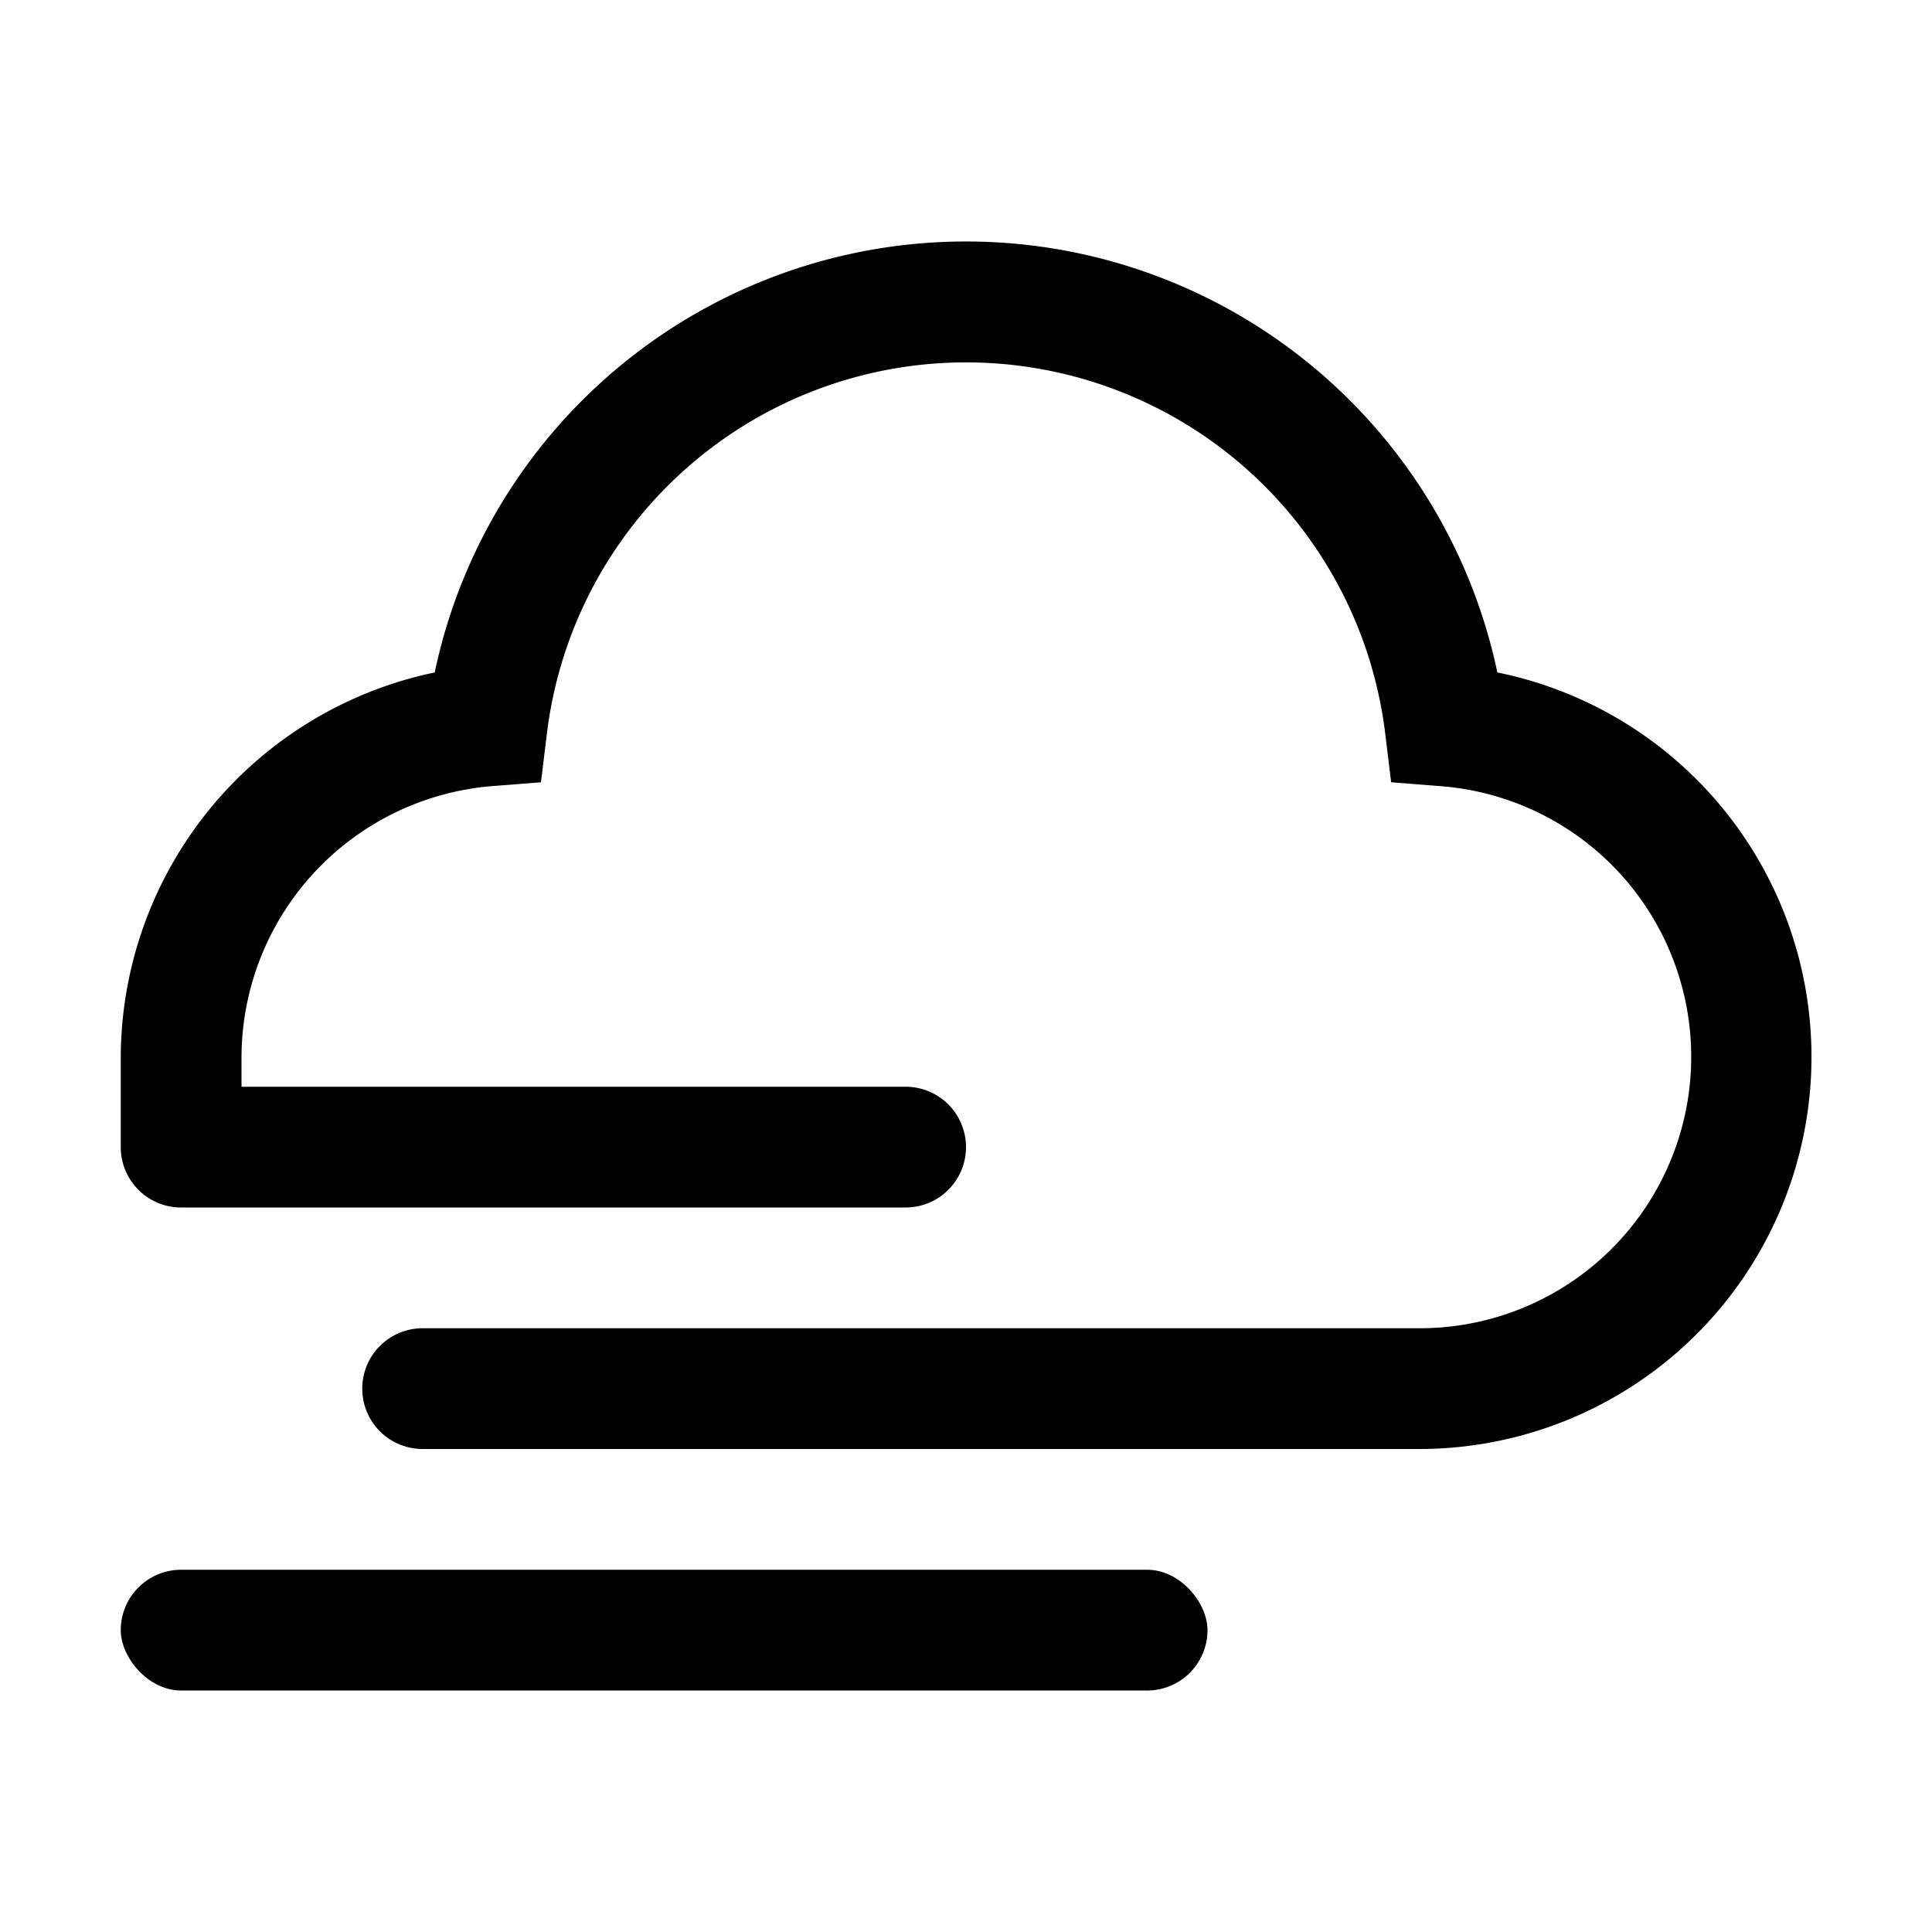
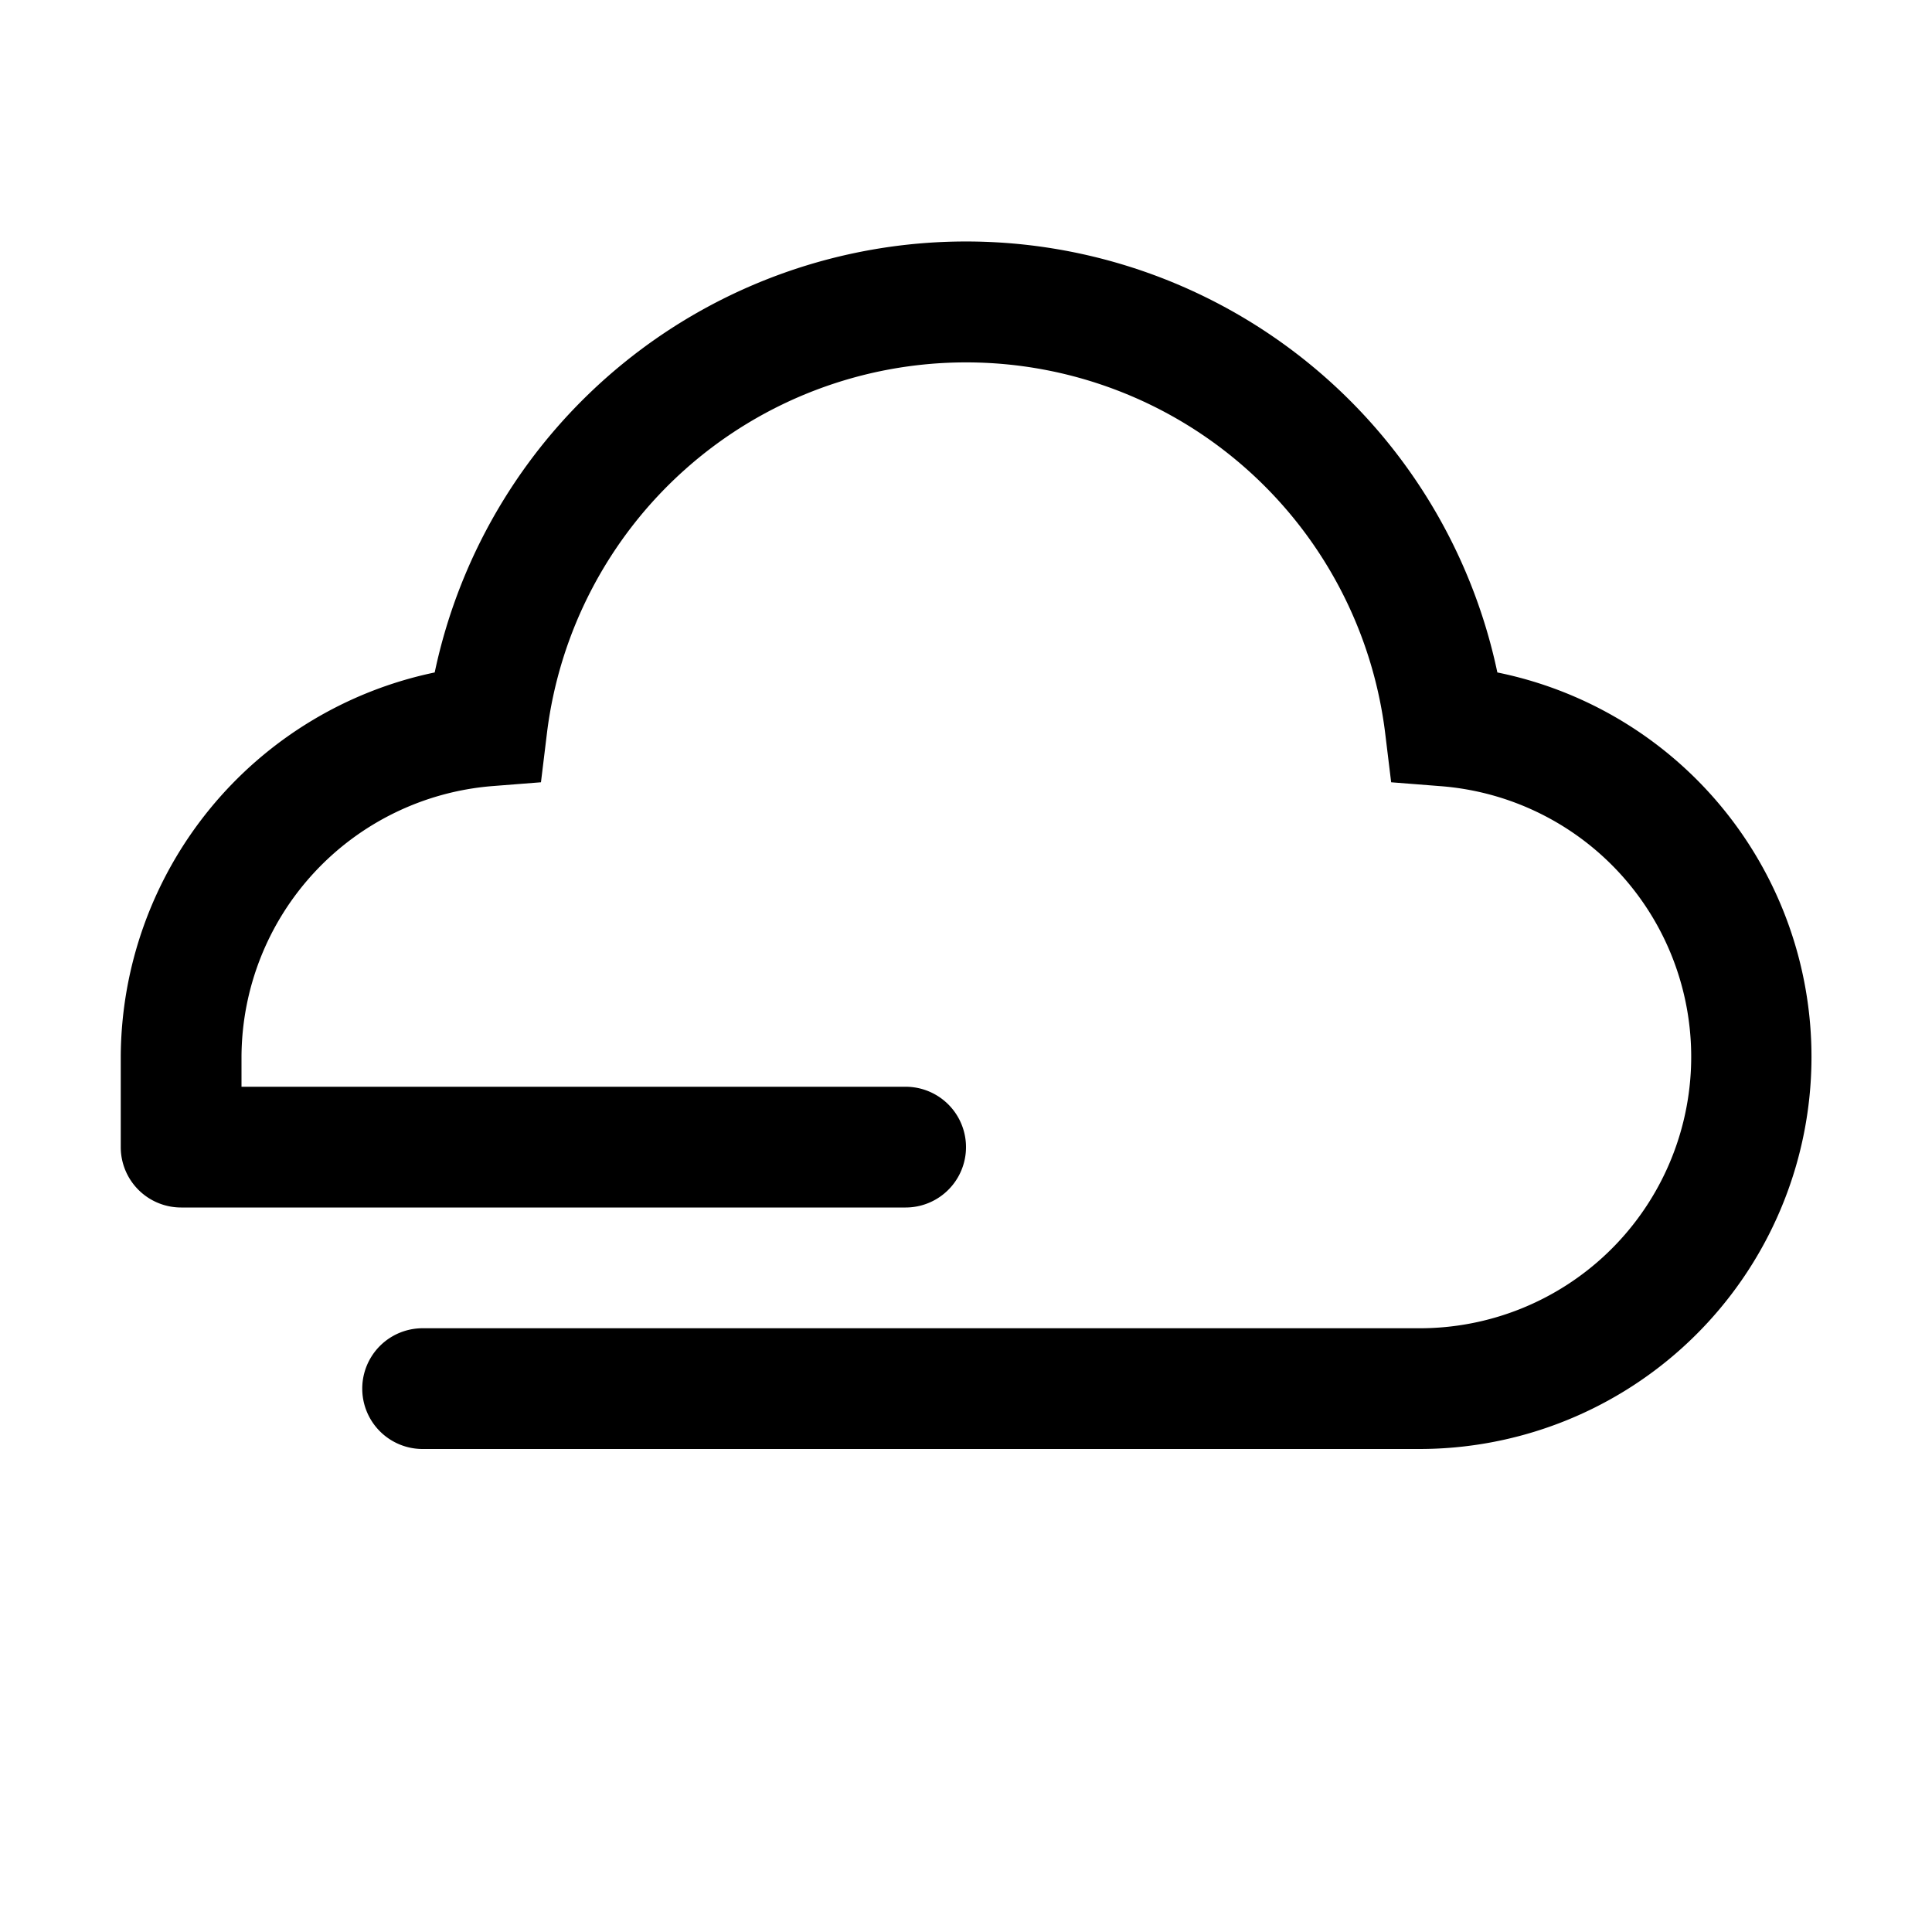
<svg xmlns="http://www.w3.org/2000/svg" fill="#000000" width="800px" height="800px" viewBox="0 0 32 32" id="icon">
  <defs>
    <style>.cls-1{fill:none;}</style>
  </defs>
  <title>fog</title>
-   <path d="M24.801,11.138a8.994,8.994,0,0,0-17.601,0A6.533,6.533,0,0,0,2,17.5H2V19a1,1,0,0,0,1,1H15a1,1,0,0,0,0-2H4v-.497H4a4.518,4.518,0,0,1,4.144-4.482l.816-.064.099-.812a6.994,6.994,0,0,1,13.884,0l.099.812.815.064A4.496,4.496,0,0,1,23.5,22H7a1,1,0,0,0,0,2H23.5a6.496,6.496,0,0,0,1.301-12.862Z" />
-   <rect x="2" y="26" width="18" height="2" rx="1" />
+   <path d="M24.801,11.138a8.994,8.994,0,0,0-17.601,0A6.533,6.533,0,0,0,2,17.5H2V19a1,1,0,0,0,1,1H15a1,1,0,0,0,0-2H4v-.497a4.518,4.518,0,0,1,4.144-4.482l.816-.064.099-.812a6.994,6.994,0,0,1,13.884,0l.099.812.815.064A4.496,4.496,0,0,1,23.5,22H7a1,1,0,0,0,0,2H23.5a6.496,6.496,0,0,0,1.301-12.862Z" />
  <rect id="_Transparent_Rectangle_" data-name="&lt;Transparent Rectangle&gt;" class="cls-1" width="32" height="32" />
</svg>